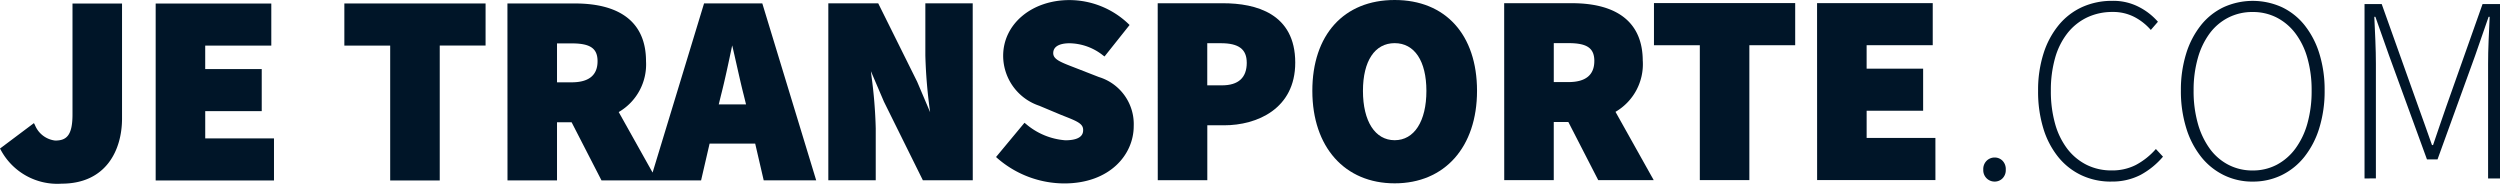
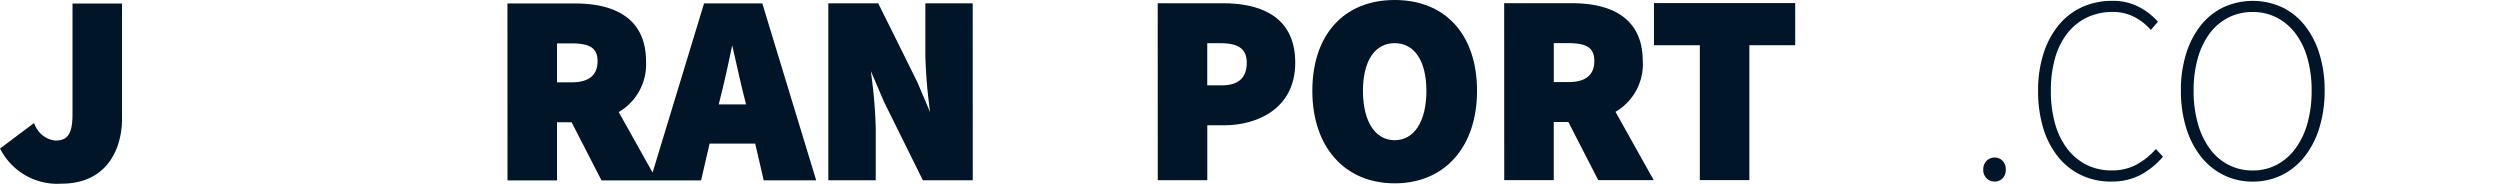
<svg xmlns="http://www.w3.org/2000/svg" width="281.318" height="20.671" viewBox="0 0 281.318 20.671">
  <g id="Groupe_5711" data-name="Groupe 5711" transform="translate(-360 -83.5)">
    <g id="Groupe_5667" data-name="Groupe 5667" transform="translate(360 83.5)">
      <g id="logo-jetransporte-blanc" transform="translate(0)">
        <path id="Tracé_68591" data-name="Tracé 68591" d="M359.174,31.517a1.273,1.273,0,0,1-1.28-1.34,1.309,1.309,0,0,1,.387-1.012,1.276,1.276,0,0,1,.893-.357,1.23,1.23,0,0,1,.879.357,1.339,1.339,0,0,1,.371,1.012,1.3,1.3,0,0,1-.372.984,1.23,1.23,0,0,1-.879.356" transform="translate(-134.721 -11.084)" fill="#001528" />
        <path id="Tracé_68592" data-name="Tracé 68592" d="M375.974,20.938a7.738,7.738,0,0,1-3.335-.715,7.408,7.408,0,0,1-2.6-2.039,9.515,9.515,0,0,1-1.683-3.216,14.1,14.1,0,0,1-.594-4.243,13.536,13.536,0,0,1,.61-4.2,9.559,9.559,0,0,1,1.712-3.2A7.384,7.384,0,0,1,372.716,1.3a8.122,8.122,0,0,1,3.409-.7,6.237,6.237,0,0,1,3.036.715,7.147,7.147,0,0,1,2.085,1.637l-.8.922a6.288,6.288,0,0,0-1.876-1.473,5.2,5.2,0,0,0-2.411-.551,6.6,6.6,0,0,0-2.9.624,6.25,6.25,0,0,0-2.2,1.772,8.058,8.058,0,0,0-1.385,2.784,13.216,13.216,0,0,0-.475,3.691,13.369,13.369,0,0,0,.475,3.707,8.356,8.356,0,0,0,1.369,2.813,6.272,6.272,0,0,0,2.158,1.8,6.2,6.2,0,0,0,2.843.64,5.835,5.835,0,0,0,2.709-.61,7.958,7.958,0,0,0,2.263-1.8l.8.863a8.8,8.8,0,0,1-2.531,2.055,6.949,6.949,0,0,1-3.3.744" transform="translate(-138.421 -0.504)" fill="#001528" />
        <path id="Tracé_68593" data-name="Tracé 68593" d="M401.553,20.94a7.265,7.265,0,0,1-3.244-.73,7.414,7.414,0,0,1-2.56-2.07,9.808,9.808,0,0,1-1.667-3.23,13.964,13.964,0,0,1-.6-4.213,13.7,13.7,0,0,1,.6-4.183,9.731,9.731,0,0,1,1.667-3.186,7.22,7.22,0,0,1,2.561-2.024,7.944,7.944,0,0,1,6.519,0,7.231,7.231,0,0,1,2.561,2.025,9.726,9.726,0,0,1,1.666,3.186,13.681,13.681,0,0,1,.6,4.183,13.992,13.992,0,0,1-.6,4.212,9.851,9.851,0,0,1-1.668,3.23,7.44,7.44,0,0,1-2.561,2.07,7.344,7.344,0,0,1-3.275.729m0-1.251a5.754,5.754,0,0,0,2.709-.639,6.206,6.206,0,0,0,2.1-1.817,8.7,8.7,0,0,0,1.355-2.827,13.378,13.378,0,0,0,.477-3.707,13.093,13.093,0,0,0-.476-3.661,8.376,8.376,0,0,0-1.354-2.784,6.171,6.171,0,0,0-2.1-1.772,5.859,5.859,0,0,0-2.709-.625,5.937,5.937,0,0,0-2.724.624,6,6,0,0,0-2.1,1.772,8.519,8.519,0,0,0-1.34,2.783,13.119,13.119,0,0,0-.477,3.662,13.353,13.353,0,0,0,.476,3.707,8.875,8.875,0,0,0,1.34,2.828,5.992,5.992,0,0,0,2.1,1.816,5.824,5.824,0,0,0,2.724.64" transform="translate(-148.072 -0.505)" fill="#001528" />
-         <path id="Tracé_68594" data-name="Tracé 68594" d="M426.549,20.8l0-19.619h1.935L432.593,12.7q.387,1.072.774,2.158t.773,2.188h.119q.387-1.1.745-2.188t.745-2.158l4.079-11.521h1.965V20.8h-1.34l0-12.892q0-1.22.059-2.635t.119-2.664h-.119l-1.519,4.377-4.229,11.669h-1.19l-4.257-11.67-1.548-4.377h-.119q.06,1.251.119,2.664t.059,2.634l0,12.891Z" transform="translate(-160.475 -0.72)" fill="#001528" />
        <path id="Tracé_68595" data-name="Tracé 68595" d="M8.9,1.082l0,12.506c0,2.424-.745,2.911-1.951,2.911a2.805,2.805,0,0,1-2.275-1.747l-.114-.216L.742,17.4l.092.161a7.208,7.208,0,0,0,6.84,3.789c5.02,0,6.807-3.8,6.8-7.347V1.082Z" transform="translate(-0.742 -0.683)" fill="#001528" />
-         <path id="Tracé_68596" data-name="Tracé 68596" d="M34.351,16.252V13.189h6.358V8.454h-6.36V5.812l7.437,0V1.075l-13.012,0,0,19.912,13.314,0,0-4.737Z" transform="translate(-11.257 -0.68)" fill="#001528" />
-         <path id="Tracé_68597" data-name="Tracé 68597" d="M78.644,1.065l-15.892,0V5.805l5.158,0,0,15.176,5.576,0,0-15.177h5.158Z" transform="translate(-24.003 -0.677)" fill="#001528" />
        <path id="Tracé_68598" data-name="Tracé 68598" d="M114.247,1.053,108.455,20.09l-3.812-6.809a6.2,6.2,0,0,0,3.073-5.719c0-4.257-2.771-6.5-8.008-6.5H92.121l.007,19.912H97.7V14.431h1.643l3.361,6.537h11.209l.957-4.14H120l.959,4.139h5.907L120.8,1.052Zm4.723,11.366H115.9l.267-1.089c.417-1.616.838-3.612,1.209-5.375l.036-.176c.169.7.336,1.452.5,2.18.261,1.154.527,2.348.79,3.369ZM102.262,7.562c0,1.574-.98,2.373-2.911,2.373H97.7V5.555h1.65c2.1,0,2.911.562,2.913,2.009" transform="translate(-35.021 -0.672)" fill="#001528" />
        <path id="Tracé_68599" data-name="Tracé 68599" d="M160.825,1.044l0,5.845a55.274,55.274,0,0,0,.519,6.254c0,.051.012.1.018.151L159.9,9.856l-4.378-8.812-5.615,0,0,19.911h5.335V15.108a52.649,52.649,0,0,0-.478-5.871c-.023-.189-.046-.375-.067-.559l1.468,3.432,4.38,8.843,5.615,0-.006-19.91Z" transform="translate(-56.698 -0.668)" fill="#001528" />
-         <path id="Tracé_68600" data-name="Tracé 68600" d="M191.668,9.112,188.815,8c-1.53-.587-2.265-.9-2.267-1.568,0-.968,1.15-1.113,1.833-1.113a6.2,6.2,0,0,1,3.78,1.371l.161.113,2.818-3.541L195,3.127A9.637,9.637,0,0,0,188.38.459c-4.257,0-7.465,2.7-7.466,6.27a5.942,5.942,0,0,0,4.059,5.619l2.433,1.02.422.167c1.446.571,2.086.852,2.086,1.528,0,.291,0,1.172-2.011,1.173a7.707,7.707,0,0,1-4.429-1.842l-.161-.127-3.2,3.851.147.134a11.516,11.516,0,0,0,7.52,2.839c5.138,0,7.825-3.245,7.825-6.448a5.536,5.536,0,0,0-3.943-5.531" transform="translate(-68.031 -0.45)" fill="#001528" />
        <path id="Tracé_68601" data-name="Tracé 68601" d="M216.571,1.03h-7.348l.007,19.911h5.575l0-6.178H216.7c3.692,0,8-1.848,8-7.049,0-5.526-4.421-6.685-8.128-6.684m2.673,6.685c0,1.693-.939,2.552-2.791,2.553H214.8V5.527l1.532,0c2.011,0,2.91.674,2.911,2.19" transform="translate(-78.95 -0.664)" fill="#001528" />
        <path id="Tracé_68602" data-name="Tracé 68602" d="M246.331.444c-5.715,0-9.266,3.92-9.262,10.23s3.639,10.4,9.267,10.4,9.265-4.087,9.265-10.408S252.046.443,246.331.444m0,4.856c2.238,0,3.572,2.007,3.573,5.37,0,3.423-1.367,5.55-3.569,5.551s-3.57-2.125-3.571-5.548c0-3.364,1.332-5.372,3.567-5.373" transform="translate(-89.395 -0.444)" fill="#001528" />
        <path id="Tracé_68603" data-name="Tracé 68603" d="M287.21,7.517c0-4.256-2.769-6.506-8.008-6.5h-7.587l.007,19.912,5.573,0V14.386h1.643l3.361,6.539,6.243,0-4.3-7.683a6.207,6.207,0,0,0,3.072-5.721m-5.454,0c0,1.573-.977,2.372-2.911,2.372l-1.652,0V5.51h1.653c2.094,0,2.909.563,2.911,2.01" transform="translate(-102.355 -0.657)" fill="#001528" />
        <path id="Tracé_68604" data-name="Tracé 68604" d="M314.482,1l-15.892,0V5.743l5.16,0,0,15.176h5.574l0-15.177h5.158Z" transform="translate(-112.474 -0.653)" fill="#001528" />
-         <path id="Tracé_68605" data-name="Tracé 68605" d="M341.278,16.17l-7.738,0V13.111l6.357,0V8.374l-6.359,0V5.733l7.439,0V1L327.961,1l.006,19.911,13.313,0Z" transform="translate(-123.492 -0.65)" fill="#001528" />
      </g>
    </g>
  </g>
</svg>